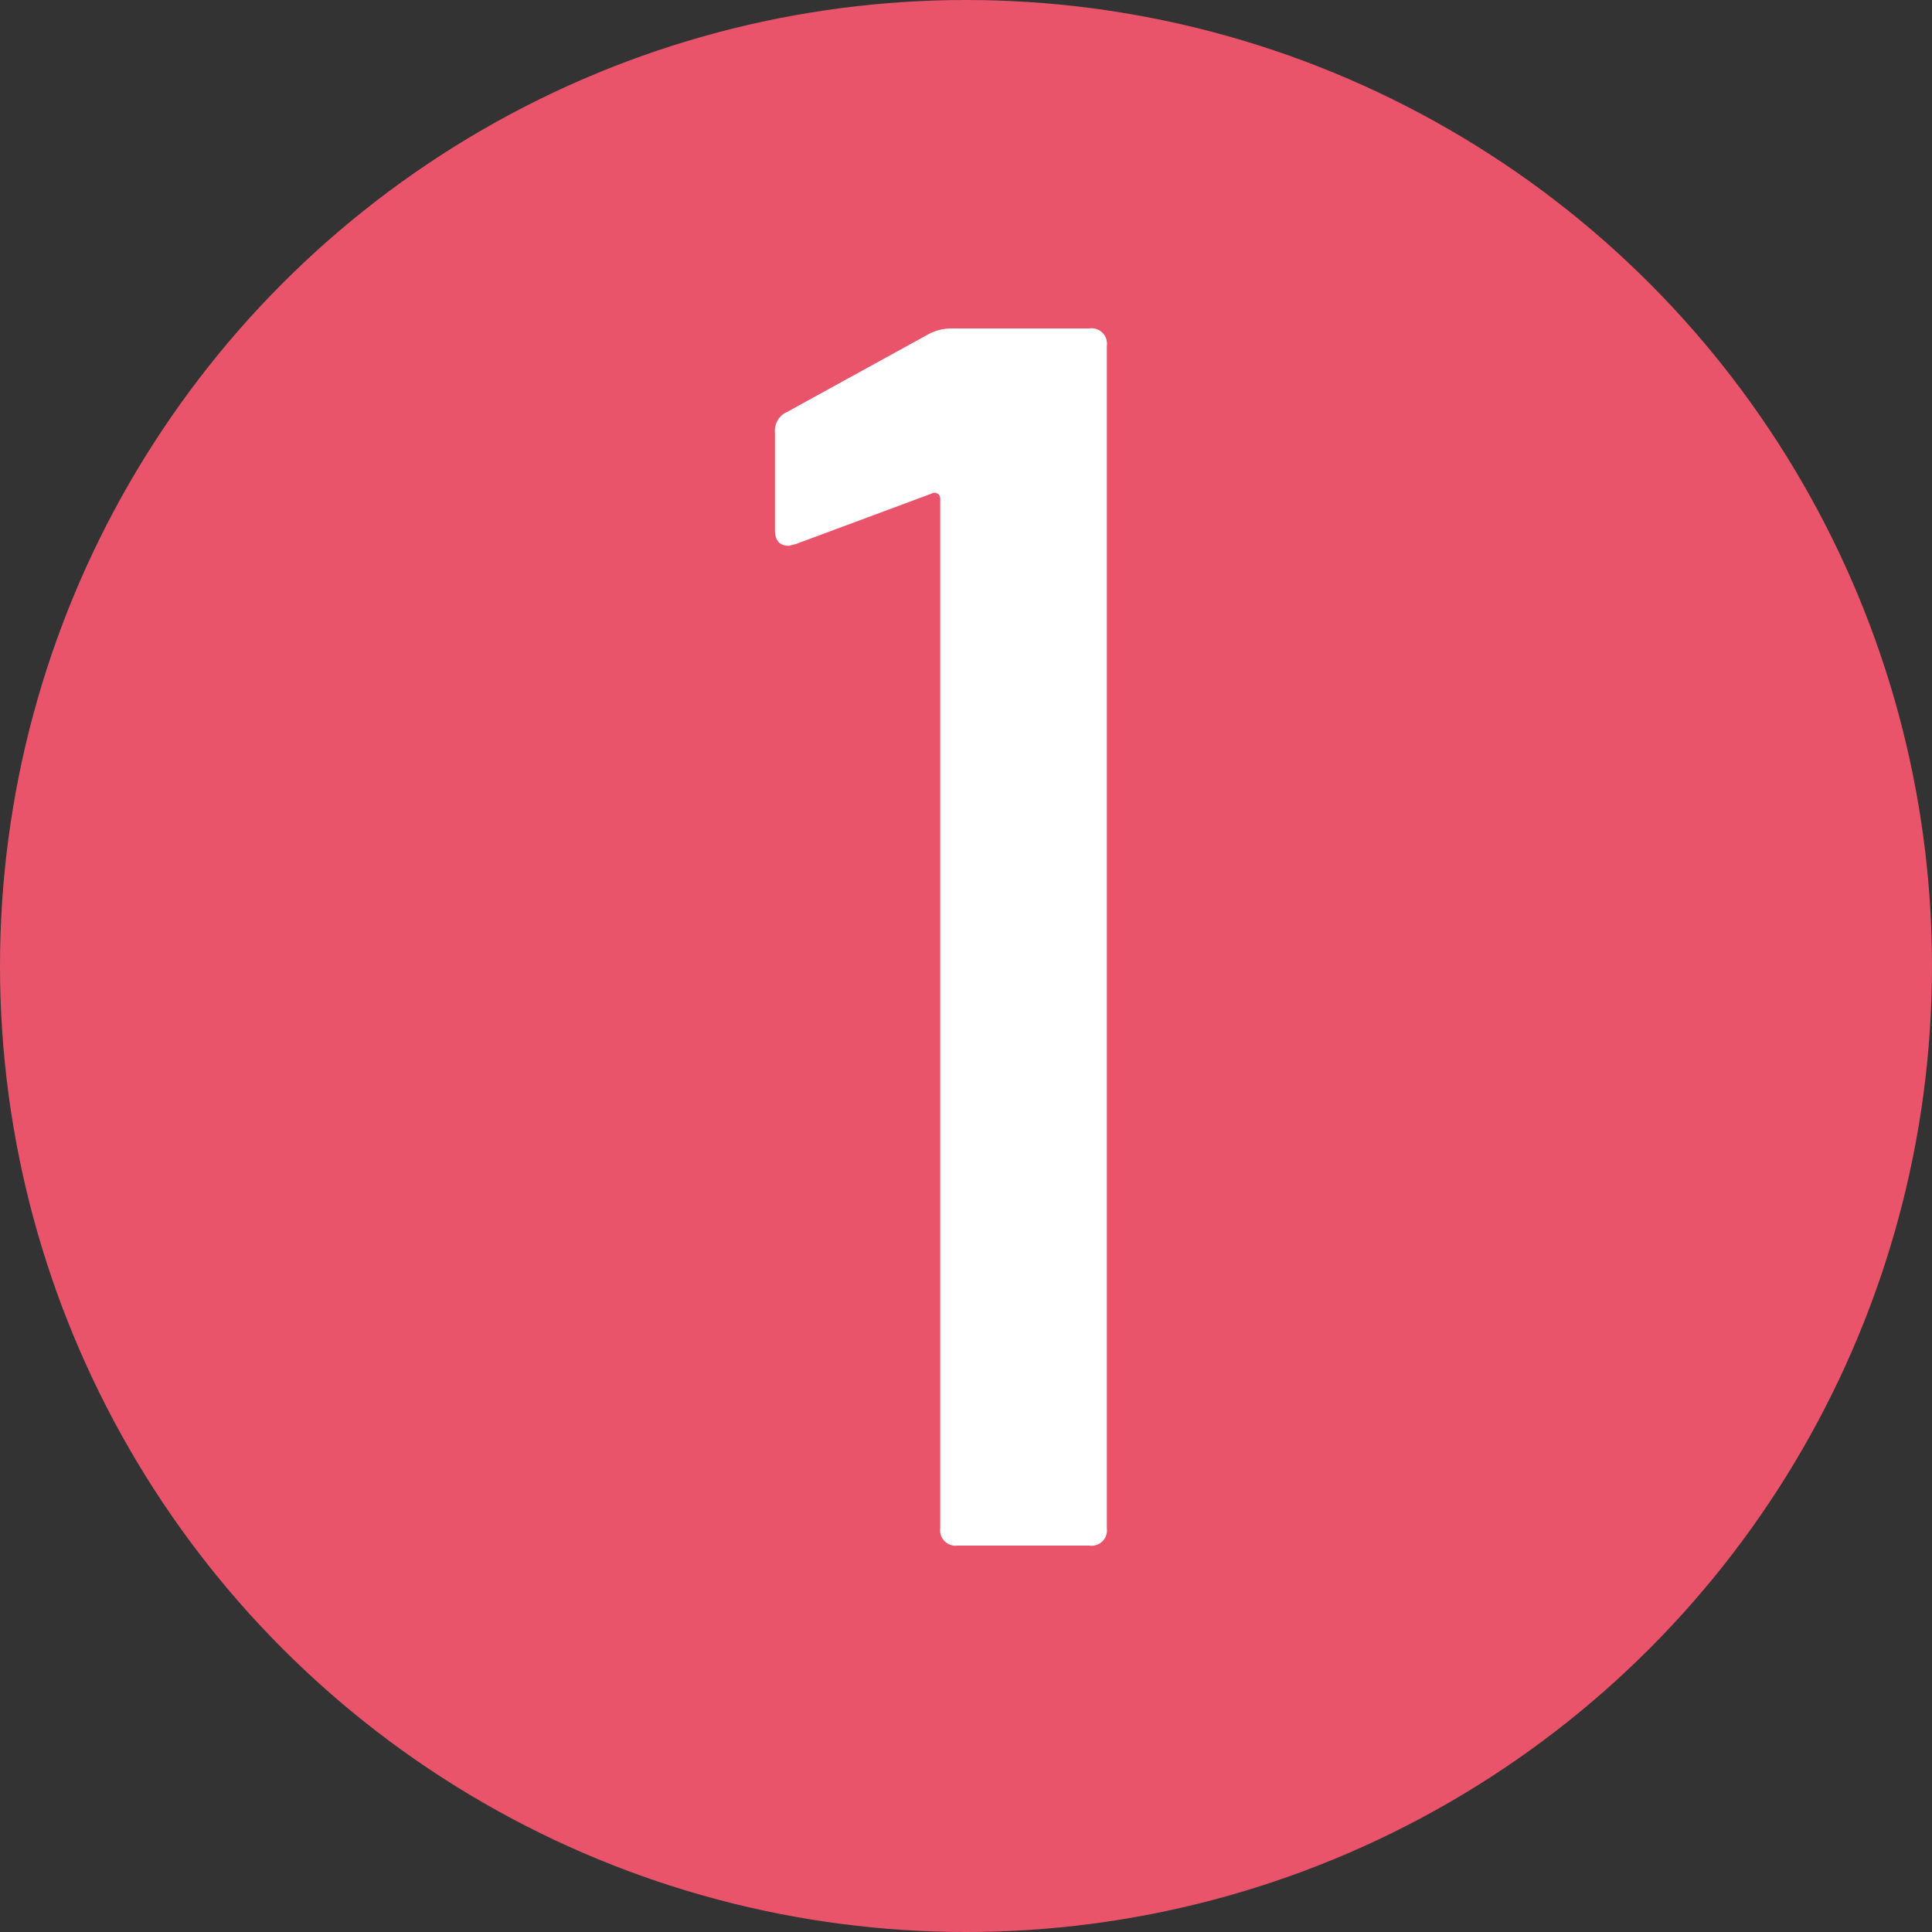
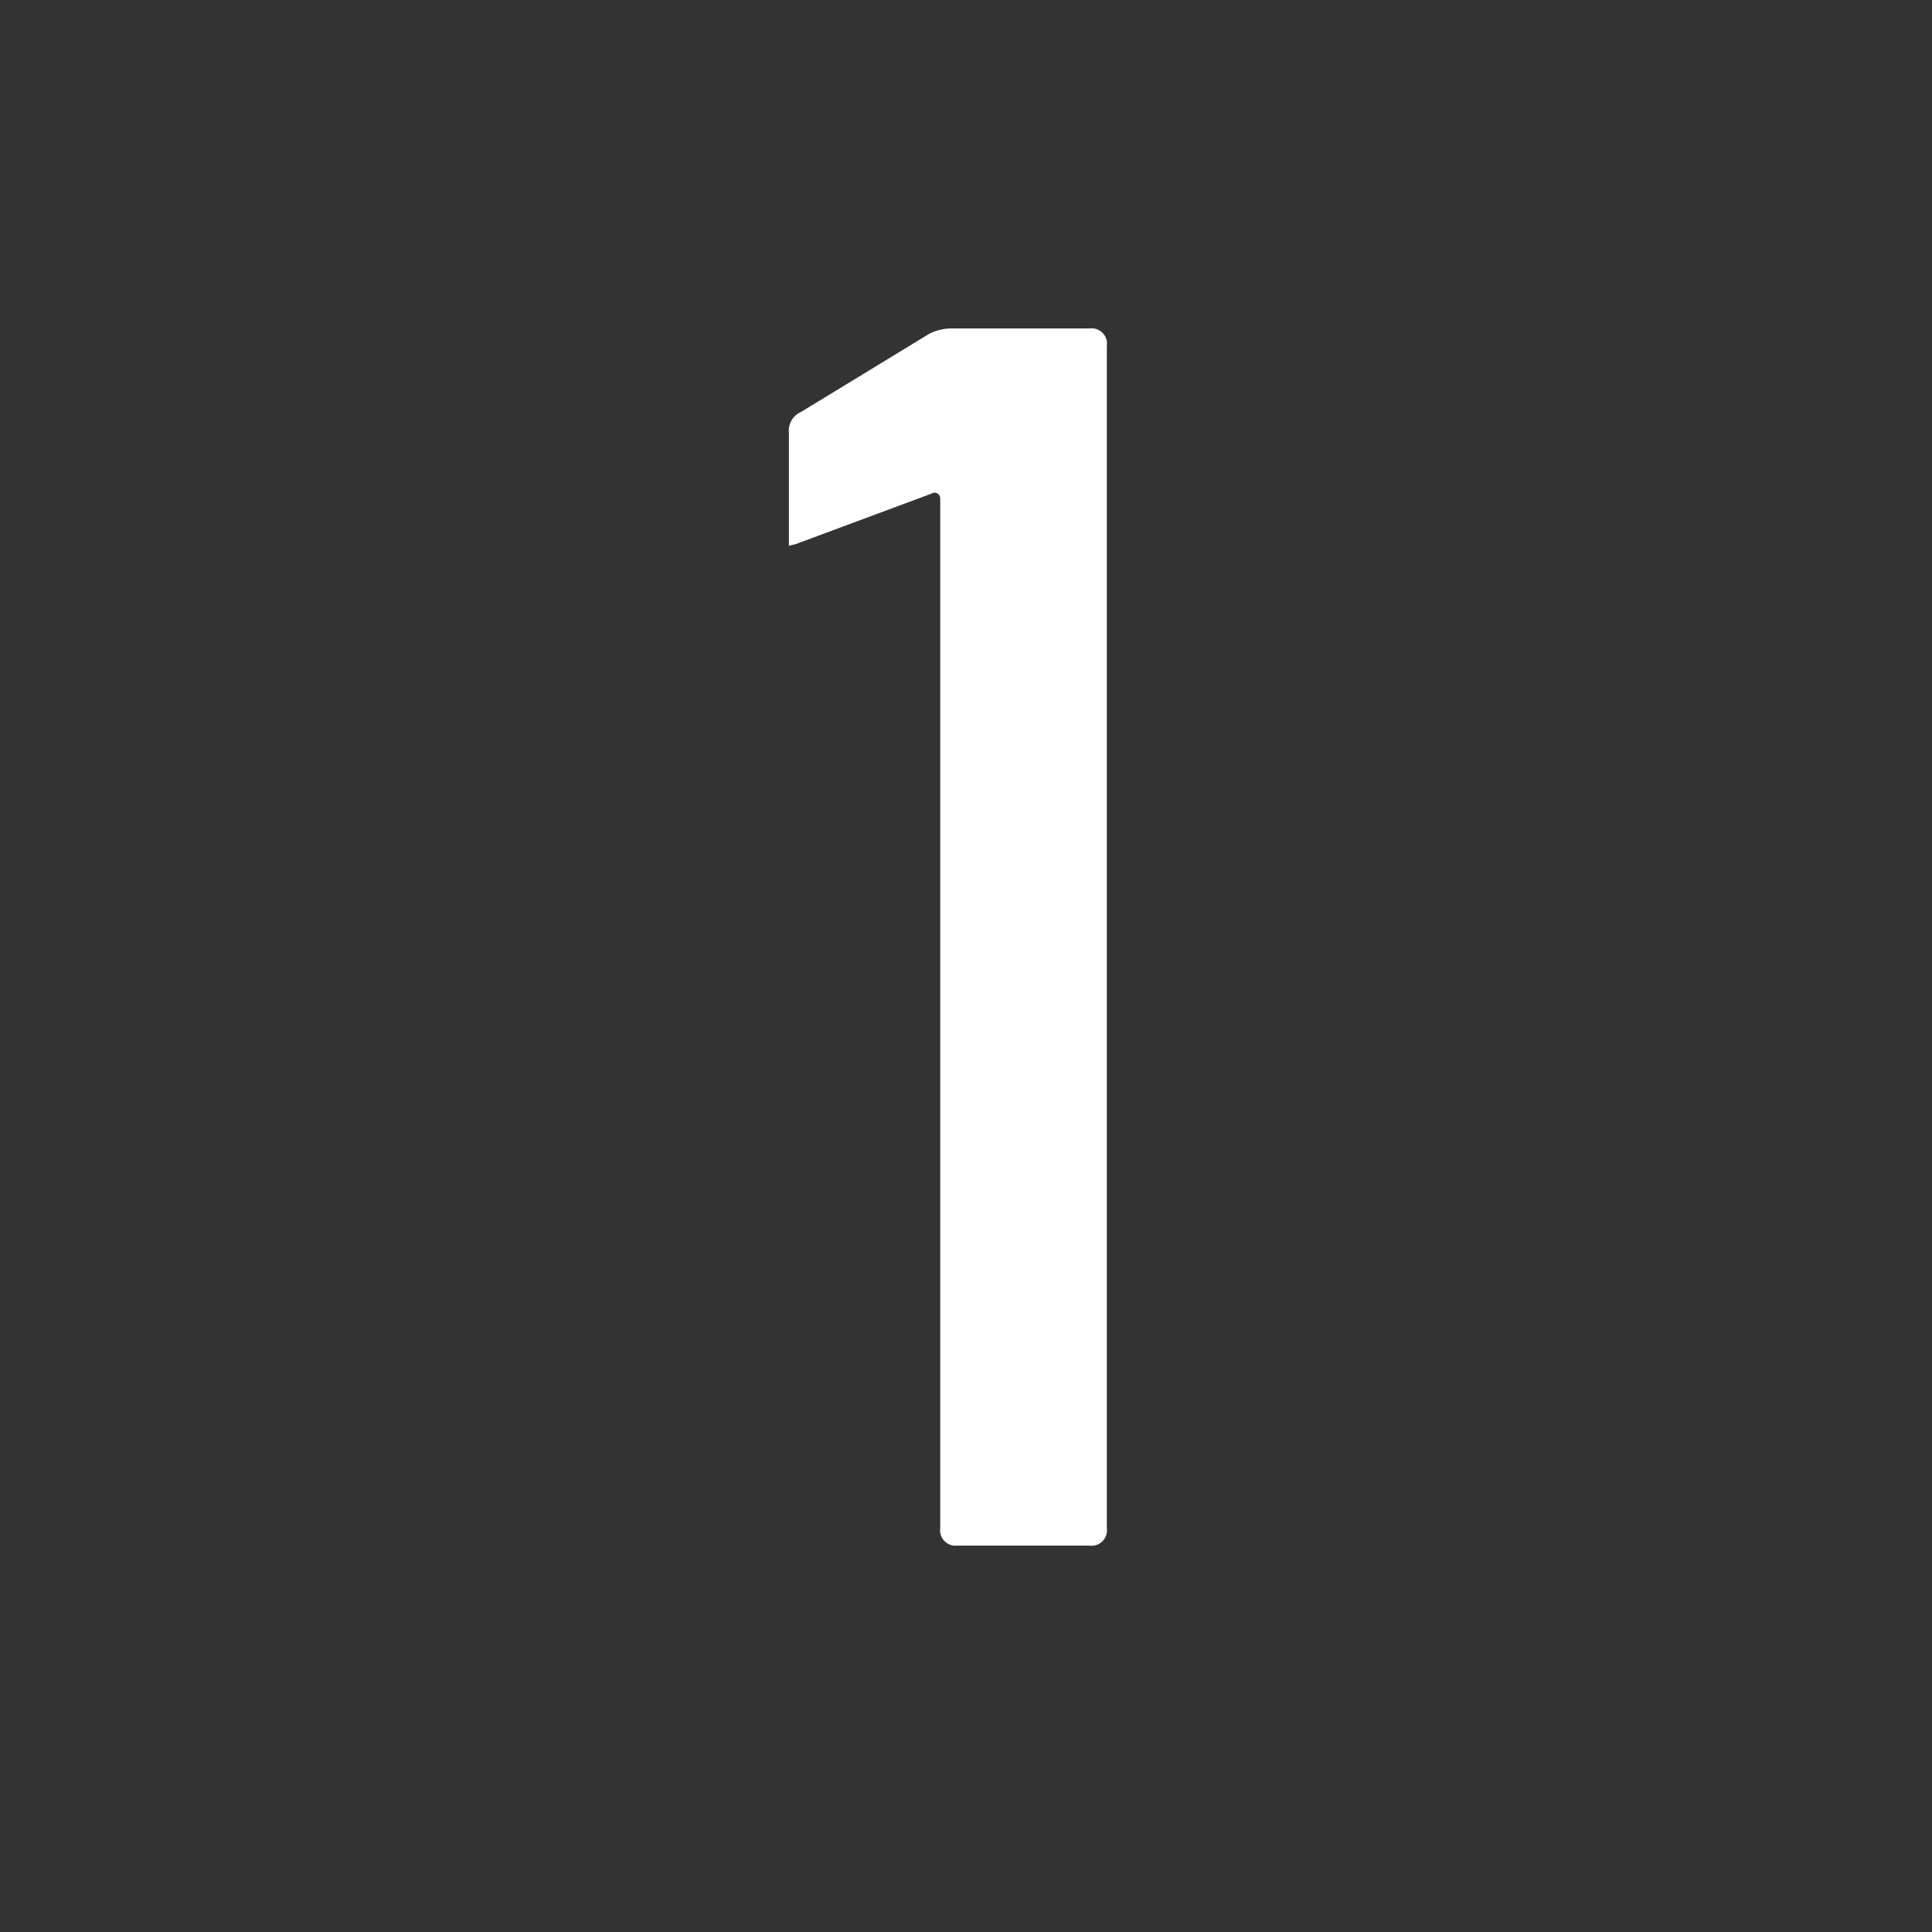
<svg xmlns="http://www.w3.org/2000/svg" width="30" height="30" viewBox="0 0 30 30">
  <rect x="0" y="0" width="30" height="30" fill="#333333" stroke="none" />
  <g id="Group_4242" data-name="Group 4242" transform="translate(-1382.425 -7351.223)">
    <g id="Group_2274" data-name="Group 2274" transform="translate(1382.425 7351.223)">
-       <ellipse id="Ellipse_1336" data-name="Ellipse 1336" cx="15" cy="15" rx="15" ry="15" fill="#e9546b" />
-     </g>
-     <path id="Path_2918" data-name="Path 2918" d="M-.567-18.819A.774.774,0,0,1-.216-18.9H1.917a.239.239,0,0,1,.27.27V-.27a.239.239,0,0,1-.27.27H-.135A.239.239,0,0,1-.4-.27V-16.254a.091.091,0,0,0-.041-.081.089.089,0,0,0-.095,0l-2.106.783-.108.027q-.216,0-.216-.243V-17.28a.317.317,0,0,1,.189-.324Z" transform="translate(1397.425 7375.223)" fill="#fff" />
+       </g>
+     <path id="Path_2918" data-name="Path 2918" d="M-.567-18.819A.774.774,0,0,1-.216-18.9H1.917a.239.239,0,0,1,.27.27V-.27a.239.239,0,0,1-.27.27H-.135A.239.239,0,0,1-.4-.27V-16.254a.091.091,0,0,0-.041-.081.089.089,0,0,0-.095,0l-2.106.783-.108.027V-17.28a.317.317,0,0,1,.189-.324Z" transform="translate(1397.425 7375.223)" fill="#fff" />
  </g>
</svg>